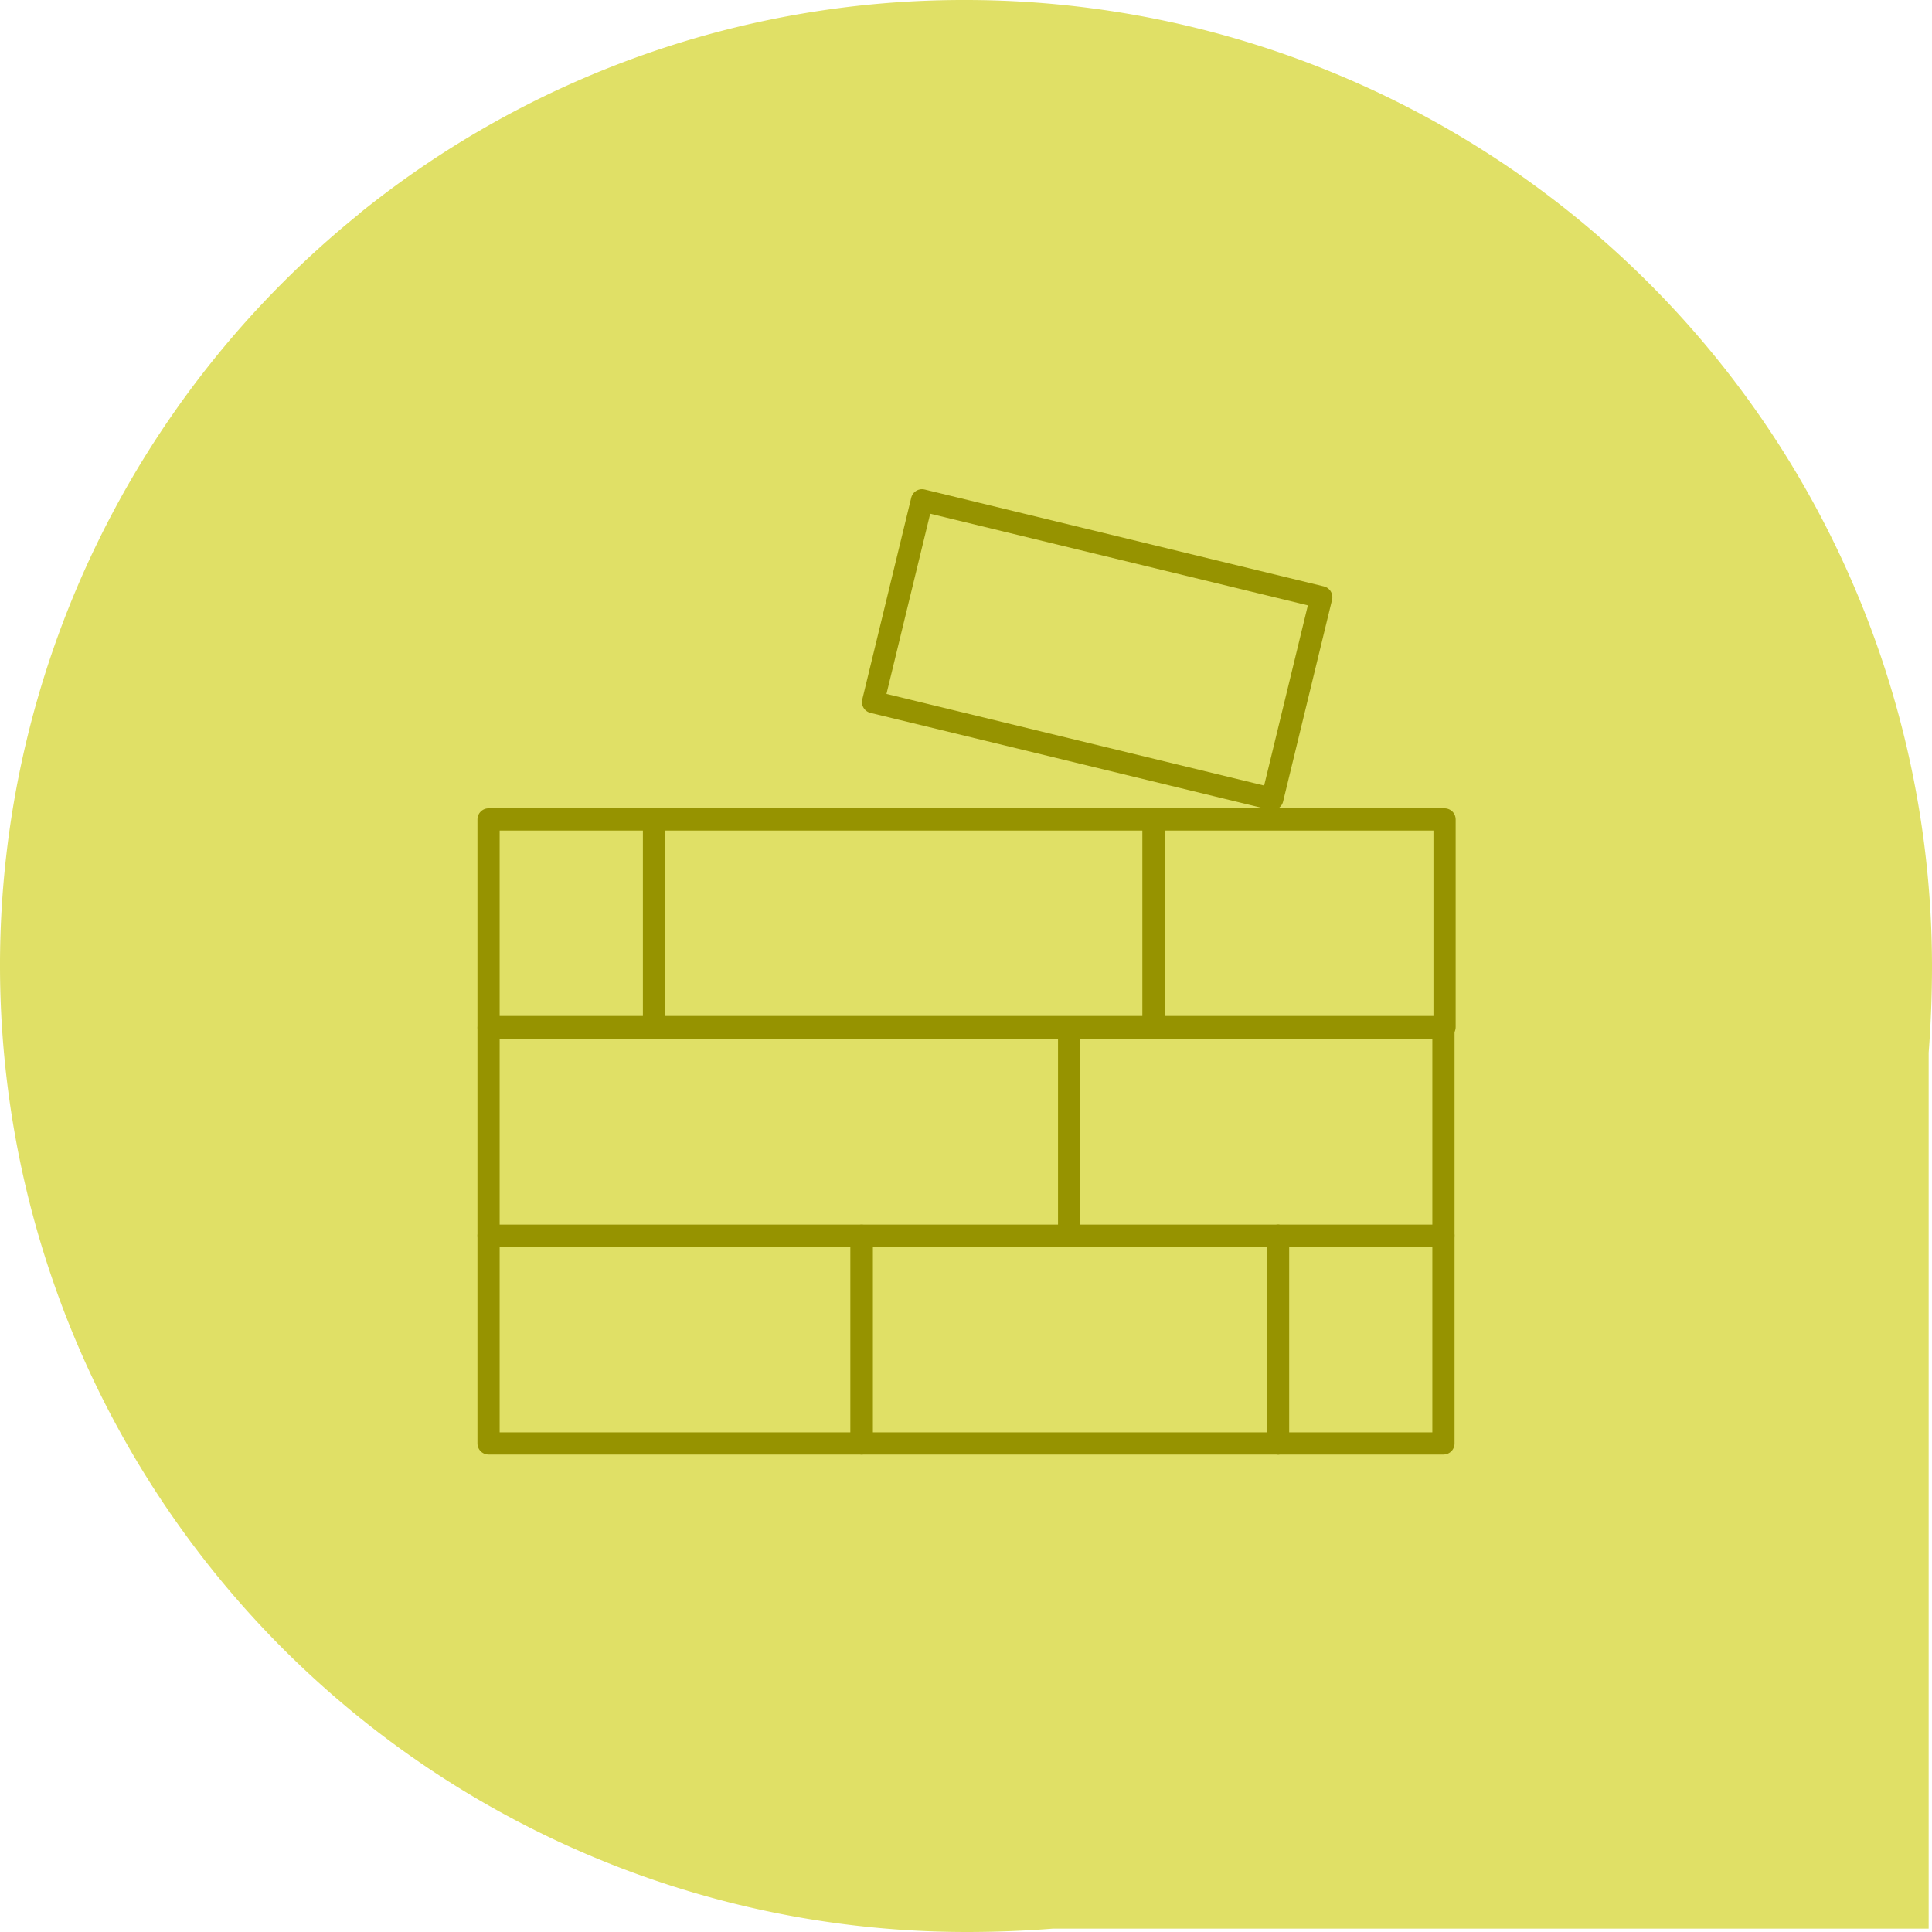
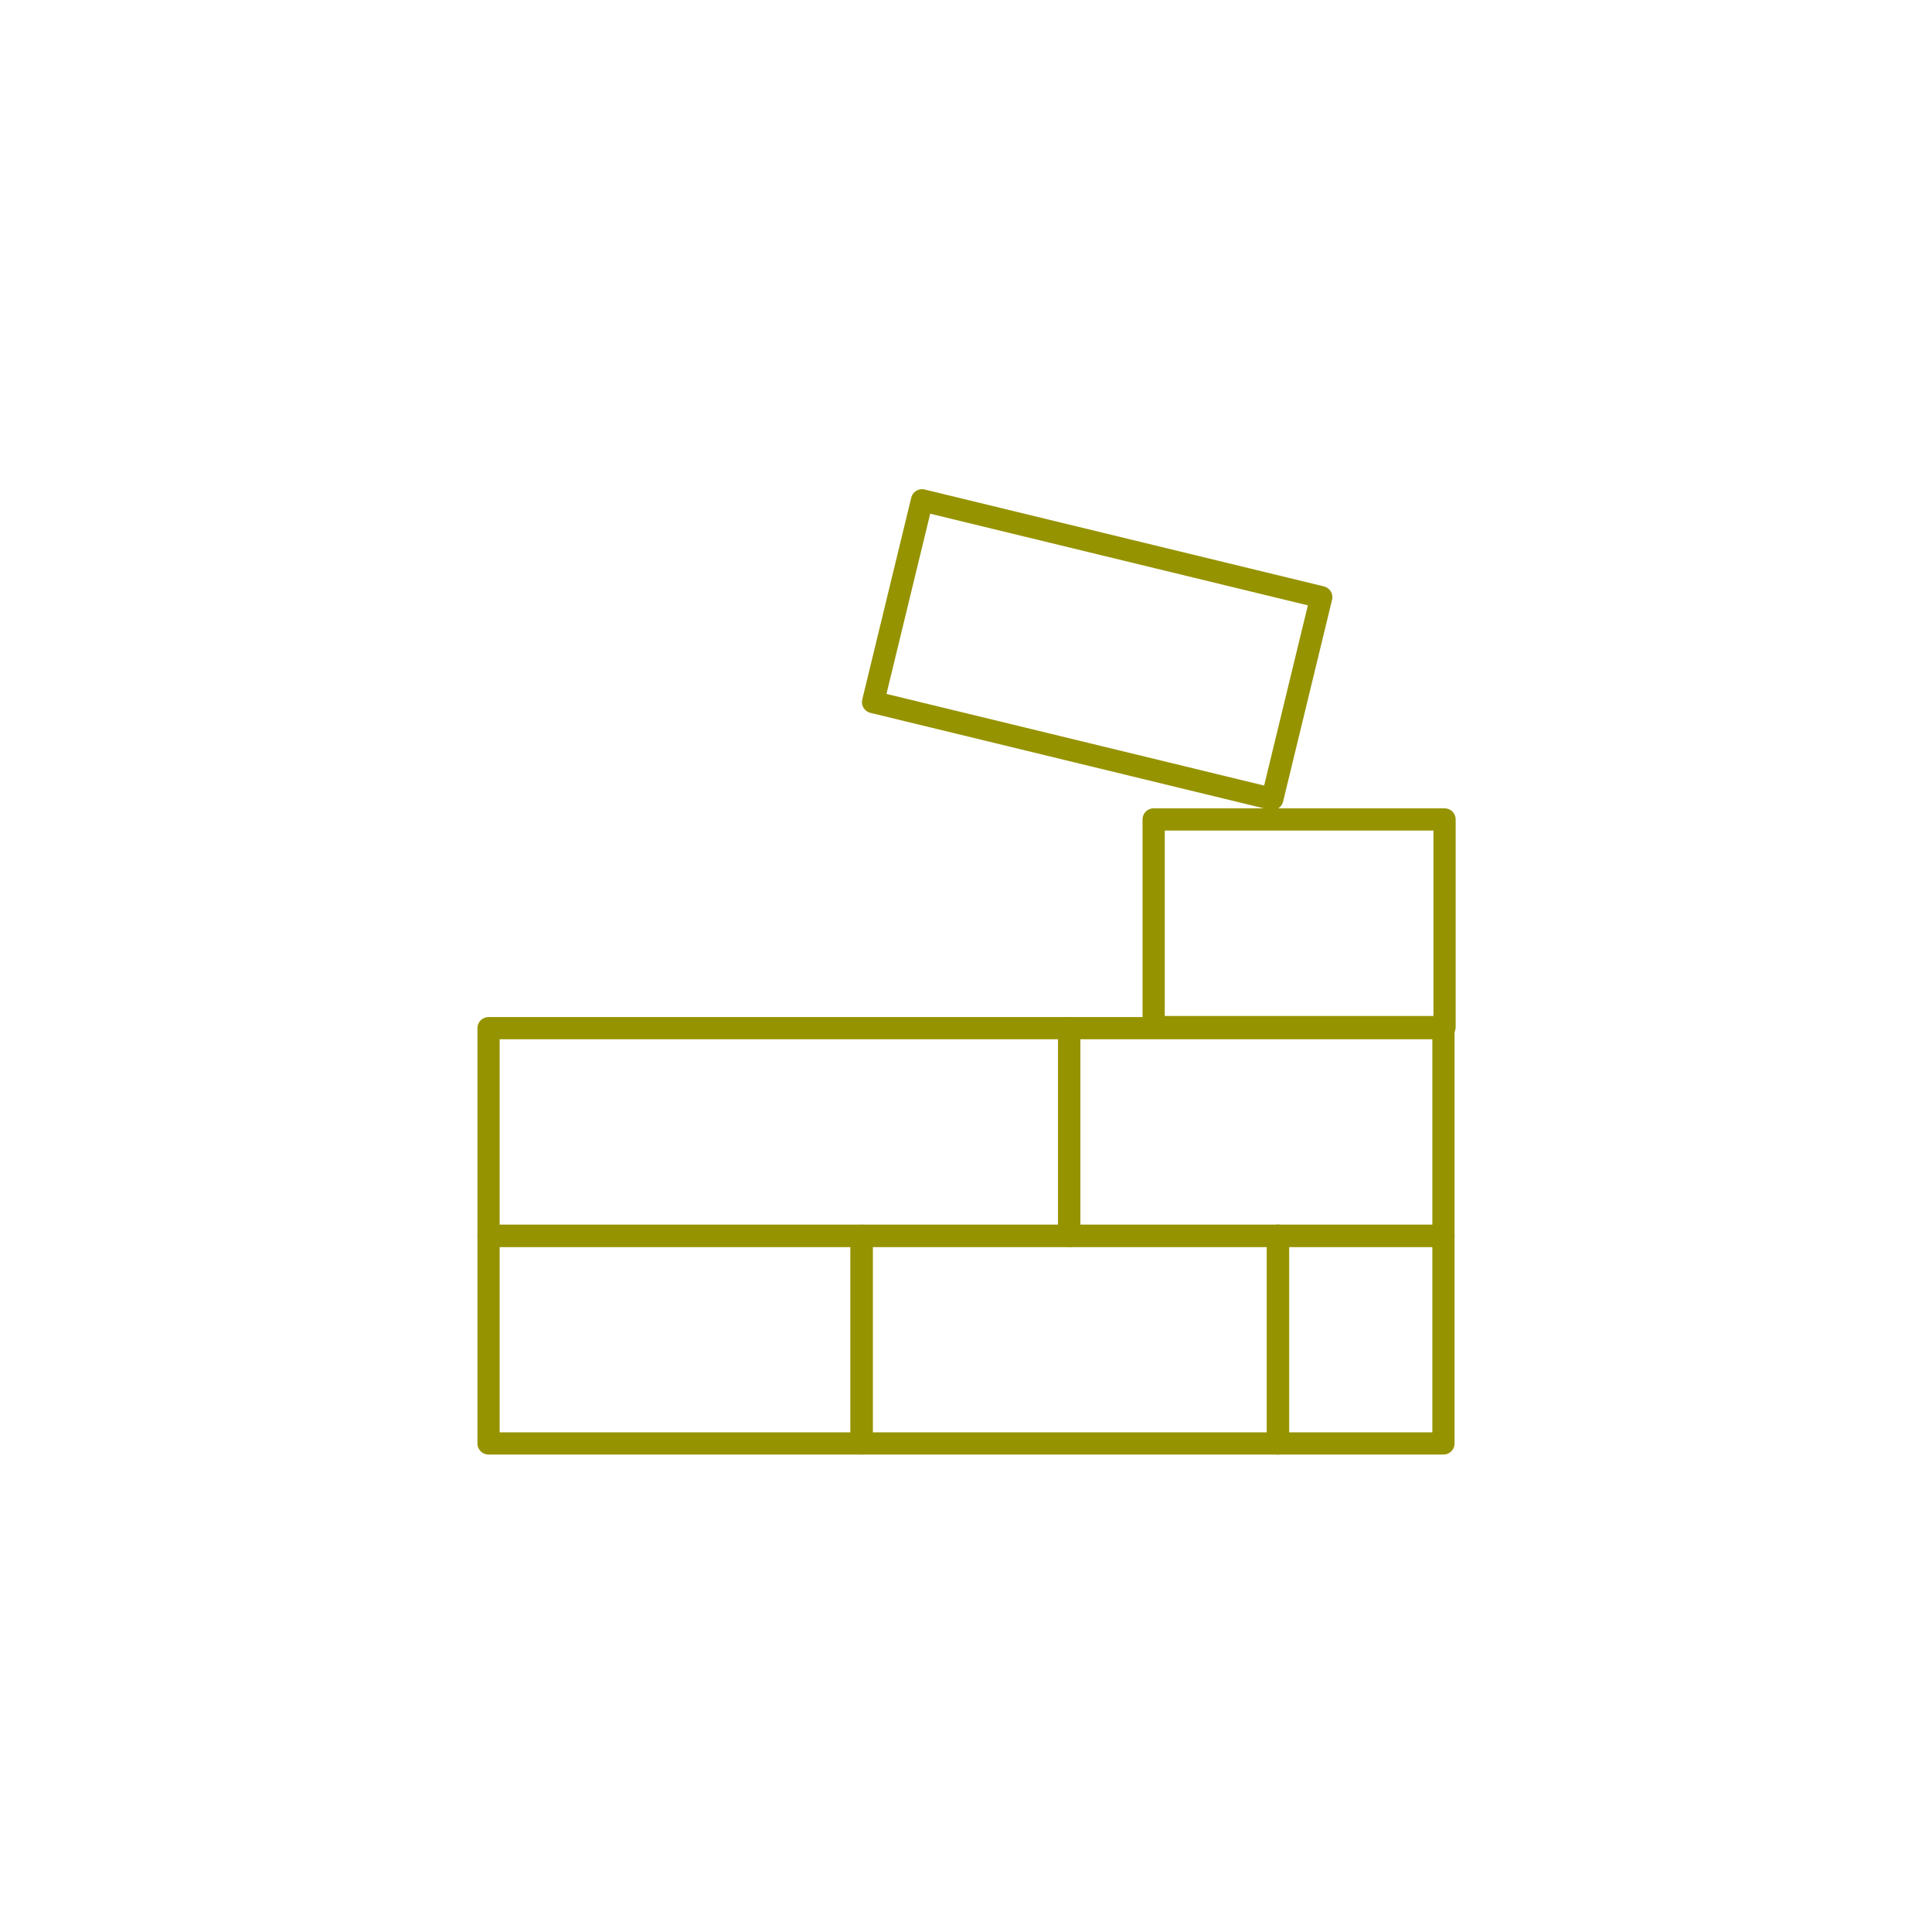
<svg xmlns="http://www.w3.org/2000/svg" id="Laag_1" viewBox="0 0 174 174">
  <defs>
    <style>.cls-1{fill:#e0e066;}.cls-2{fill:none;stroke:#969300;stroke-linecap:round;stroke-linejoin:round;stroke-width:2px;}</style>
  </defs>
  <title>Tekengebied 1</title>
  <g id="Group_5">
-     <path id="Union_1" class="cls-1" d="M0,87H0v-.3A87,87,0,0,1,32.3,19.3l.1-.1A86.57,86.57,0,0,1,86.8,0H87a87.06,87.06,0,0,1,87,87q0,3.9-.3,7.8v78.9H94.8c-2.6.2-5.1.3-7.8.3A87.06,87.06,0,0,1,0,87Z" />
    <g id="Group_17">
      <rect id="Rectangle_10" class="cls-2" x="77.6" y="111.3" width="52.4" height="18.7" />
      <rect id="Rectangle_11" class="cls-2" x="44" y="92.6" width="52.3" height="18.7" />
      <rect id="Rectangle_12" class="cls-2" x="44" y="111.3" width="33.6" height="18.7" />
      <line id="Line_1" class="cls-2" x1="115.1" y1="130" x2="115.1" y2="111.3" />
      <line id="Line_2" class="cls-2" x1="115.1" y1="111.3" x2="115.1" y2="130" />
      <rect id="Rectangle_13" class="cls-2" x="96.3" y="92.6" width="33.7" height="18.7" />
      <rect id="Rectangle_14" class="cls-2" x="89.47" y="40.02" width="18.7" height="37" transform="translate(18.64 140.74) rotate(-76.36)" />
      <rect id="Rectangle_15" class="cls-2" x="103.9" y="73.8" width="26.2" height="18.7" />
-       <rect id="Rectangle_16" class="cls-2" x="44" y="73.8" width="59.9" height="18.7" />
-       <line id="Line_3" class="cls-2" x1="58.9" y1="73.8" x2="58.9" y2="92.6" />
    </g>
  </g>
</svg>